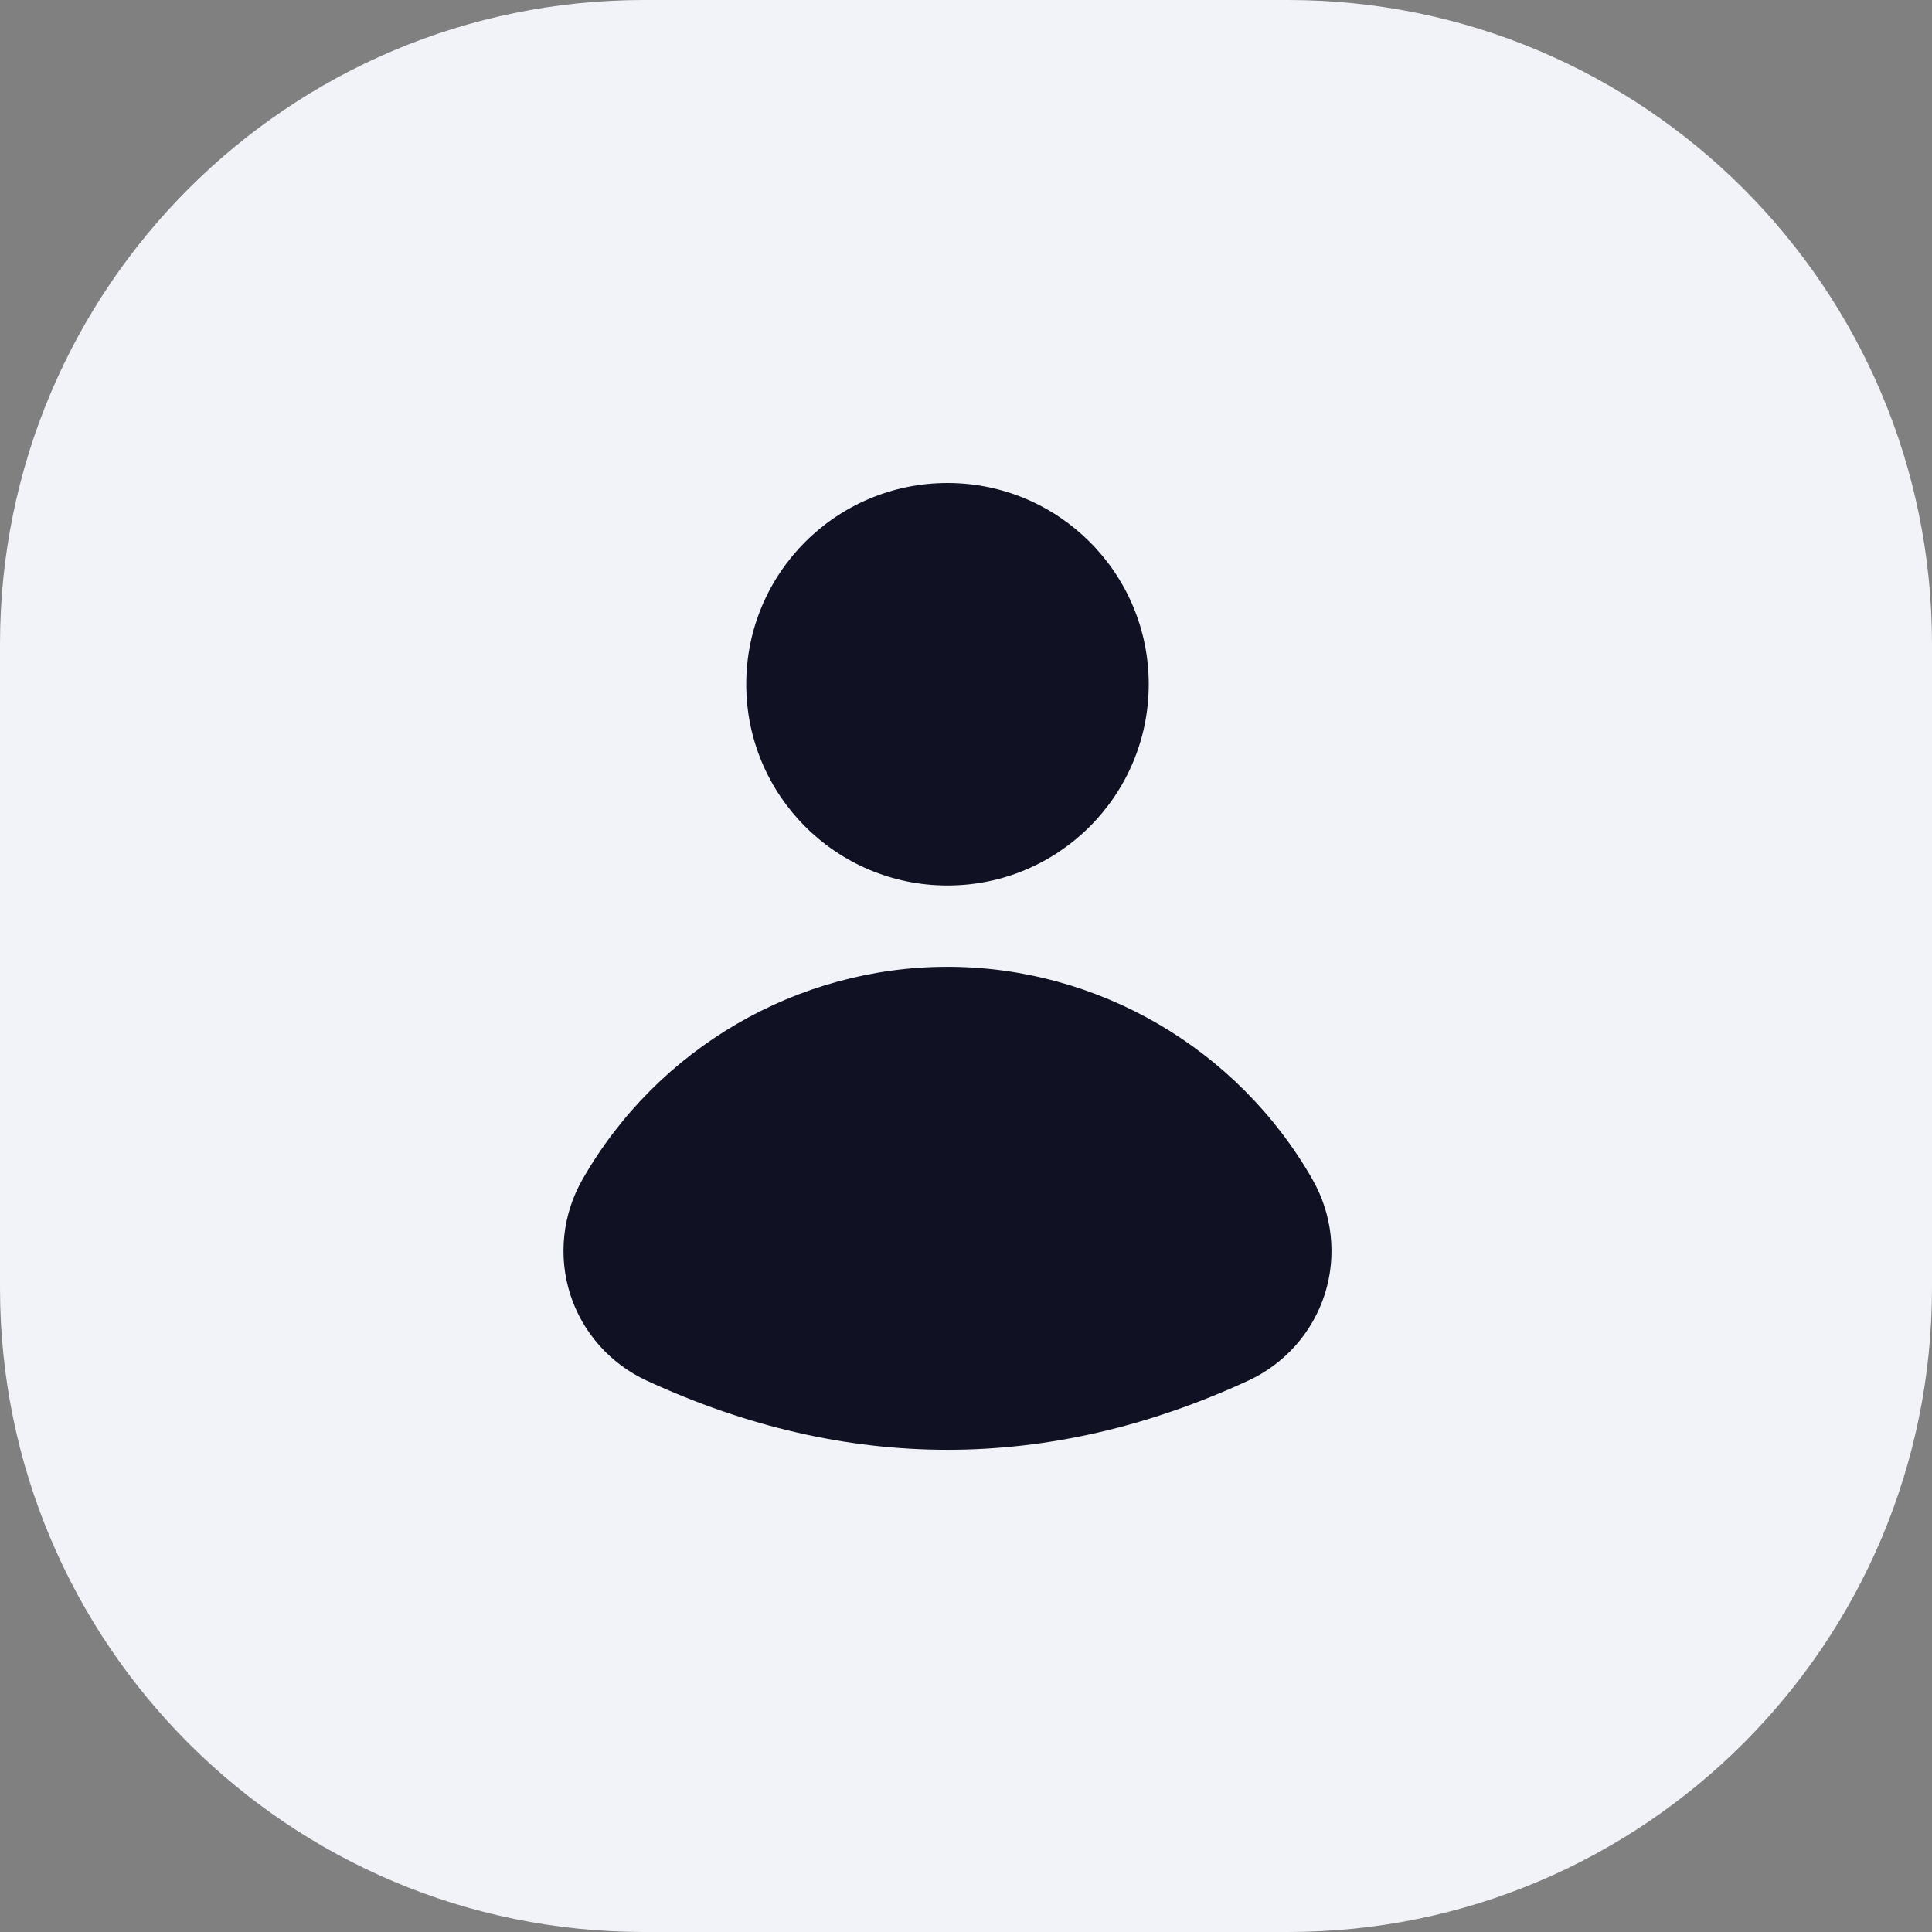
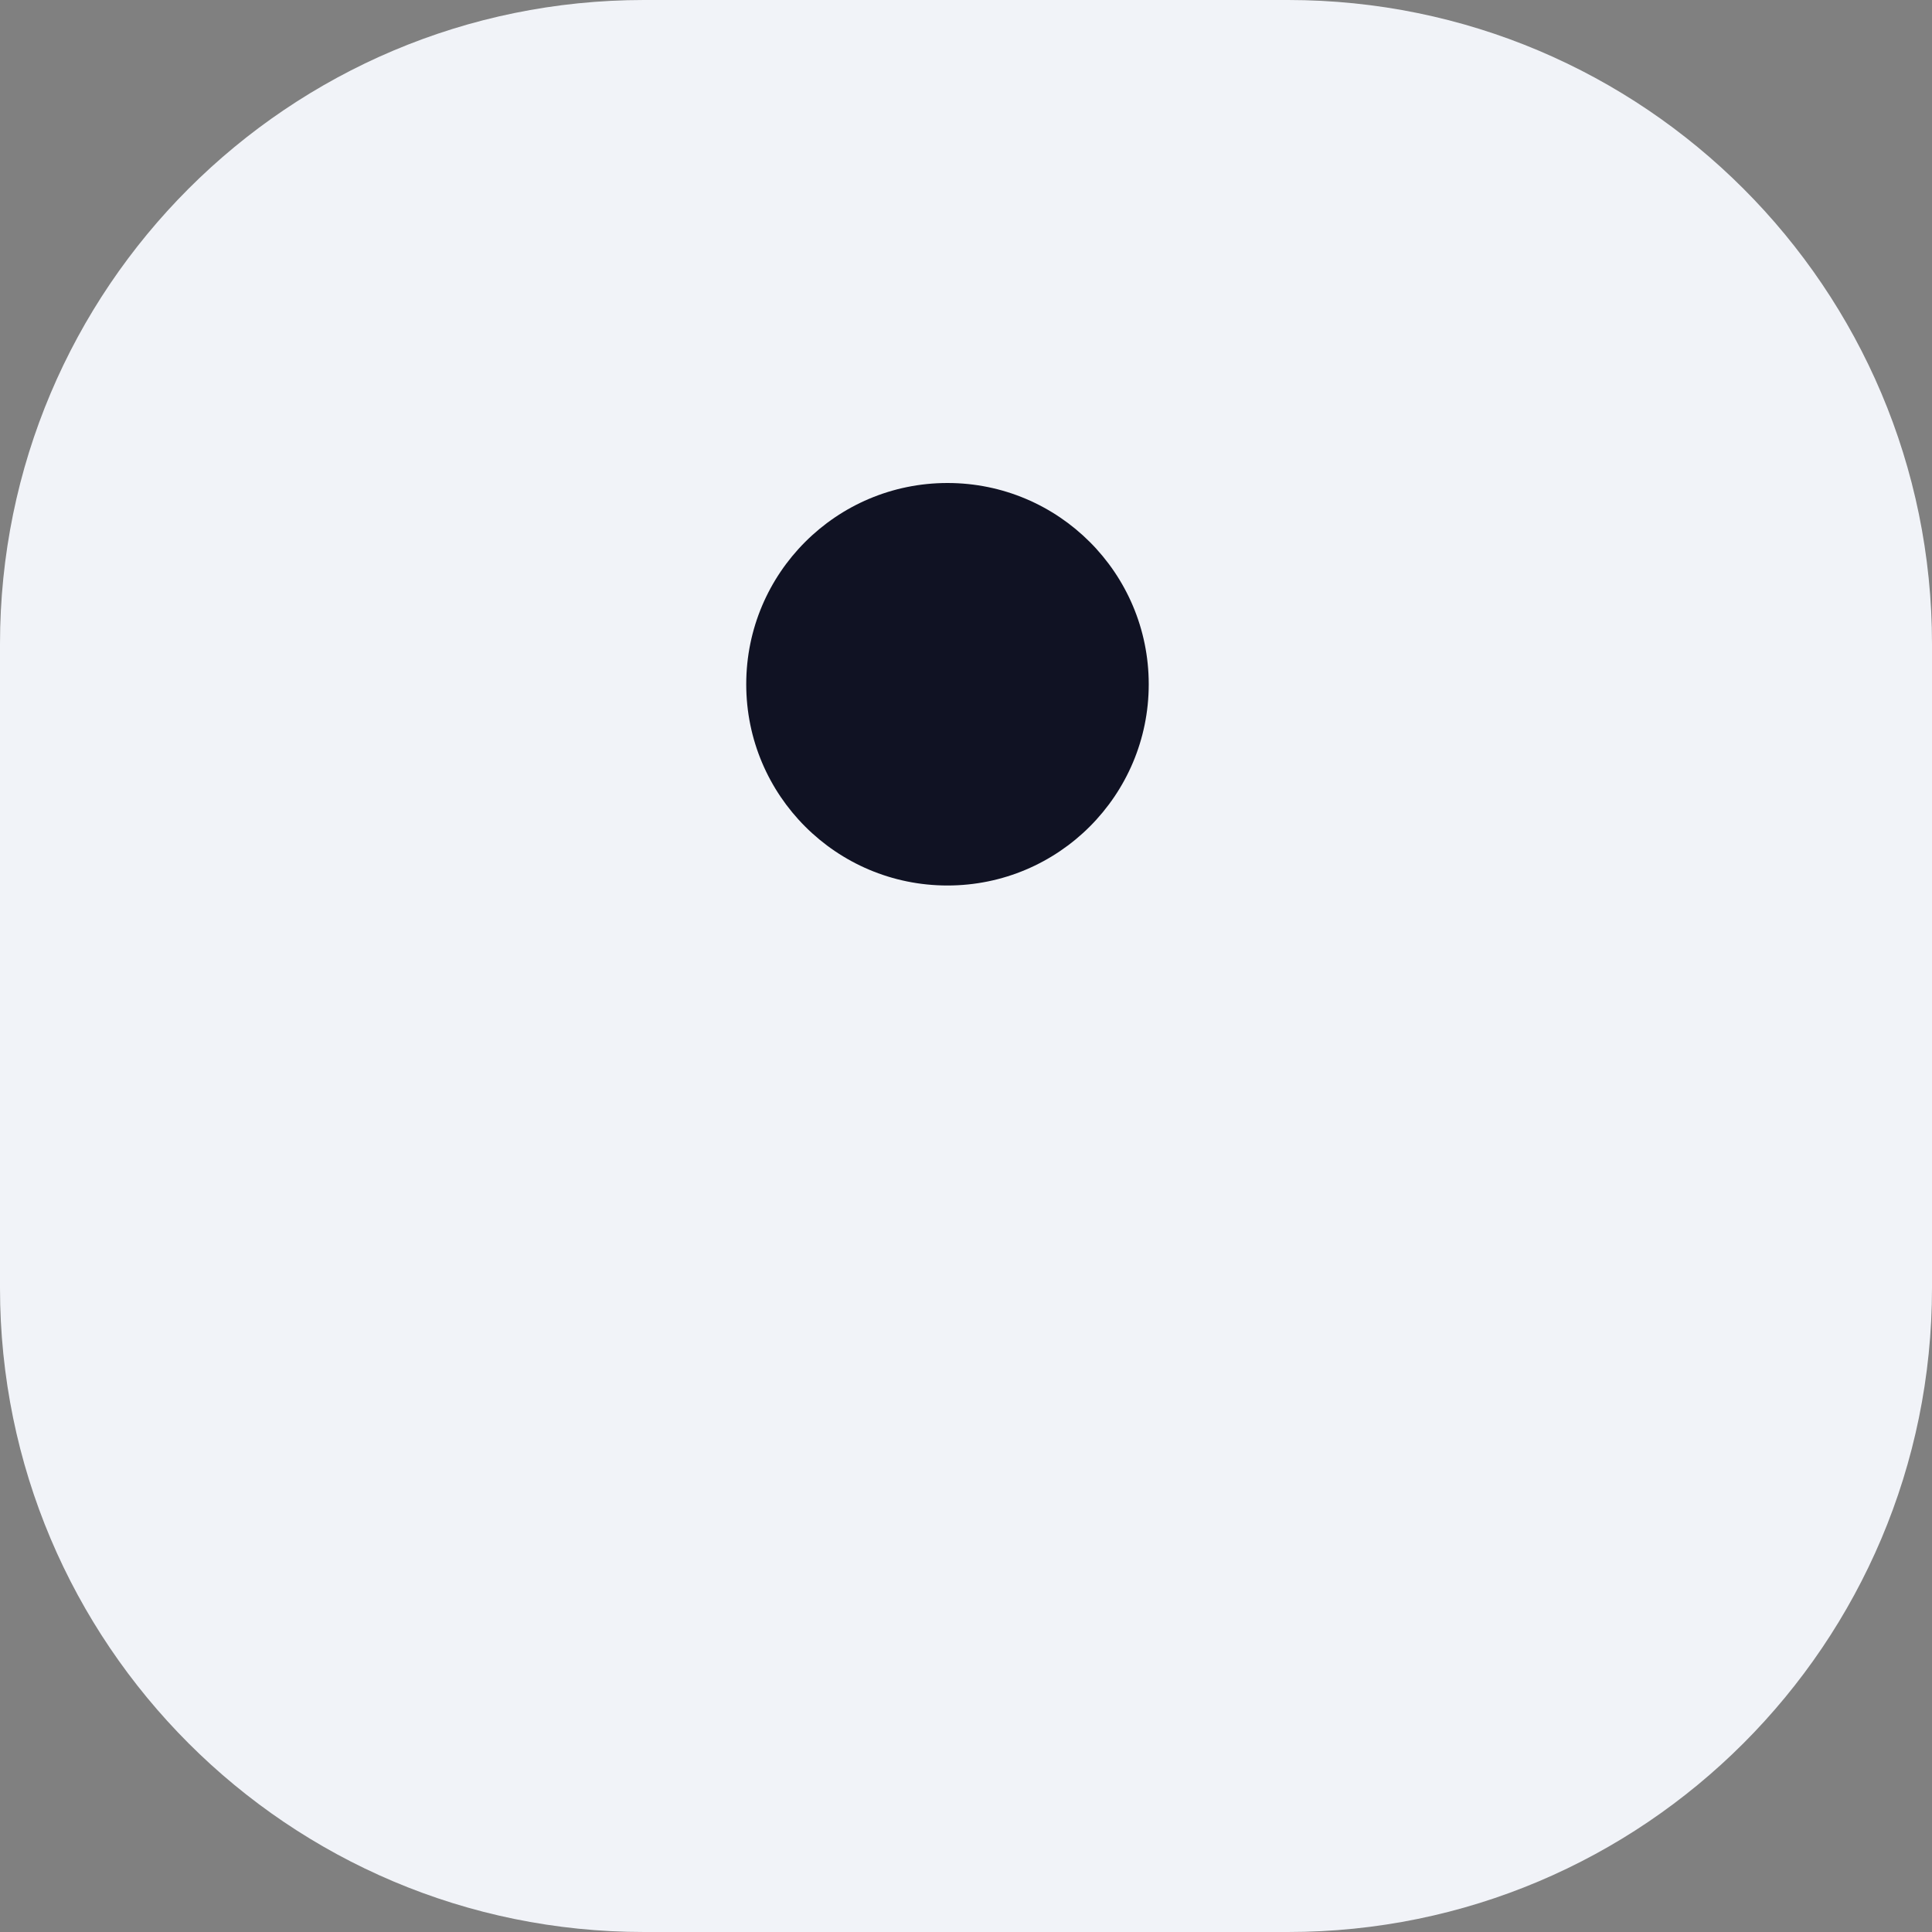
<svg xmlns="http://www.w3.org/2000/svg" width="24" height="24" viewBox="0 0 24 24" fill="none">
  <rect x="0" y="0" width="24" height="24" fill="#808080" stroke="none" />
  <path d="M0 8C0 3.582 3.582 0 8 0H16C20.418 0 24 3.582 24 8V16C24 20.418 20.418 24 16 24H8C3.582 24 0 20.418 0 16V8Z" fill="#F1F3F8" />
  <path d="M11.77 11C13.15 11 14.27 9.881 14.27 8.5C14.27 7.119 13.15 6 11.77 6C10.389 6 9.27 7.119 9.27 8.5C9.27 9.881 10.389 11 11.77 11Z" fill="#101223" />
-   <path d="M16.303 14.649C15.371 13.021 13.634 12.01 11.77 12.01C9.906 12.01 8.168 13.021 7.237 14.649C6.988 15.083 6.932 15.603 7.083 16.077C7.233 16.549 7.579 16.94 8.03 17.149C9.271 17.723 10.52 18.01 11.77 18.01C13.02 18.01 14.269 17.723 15.51 17.149C15.961 16.94 16.306 16.549 16.457 16.077C16.608 15.603 16.552 15.083 16.303 14.65V14.649Z" fill="#101223" />
</svg>